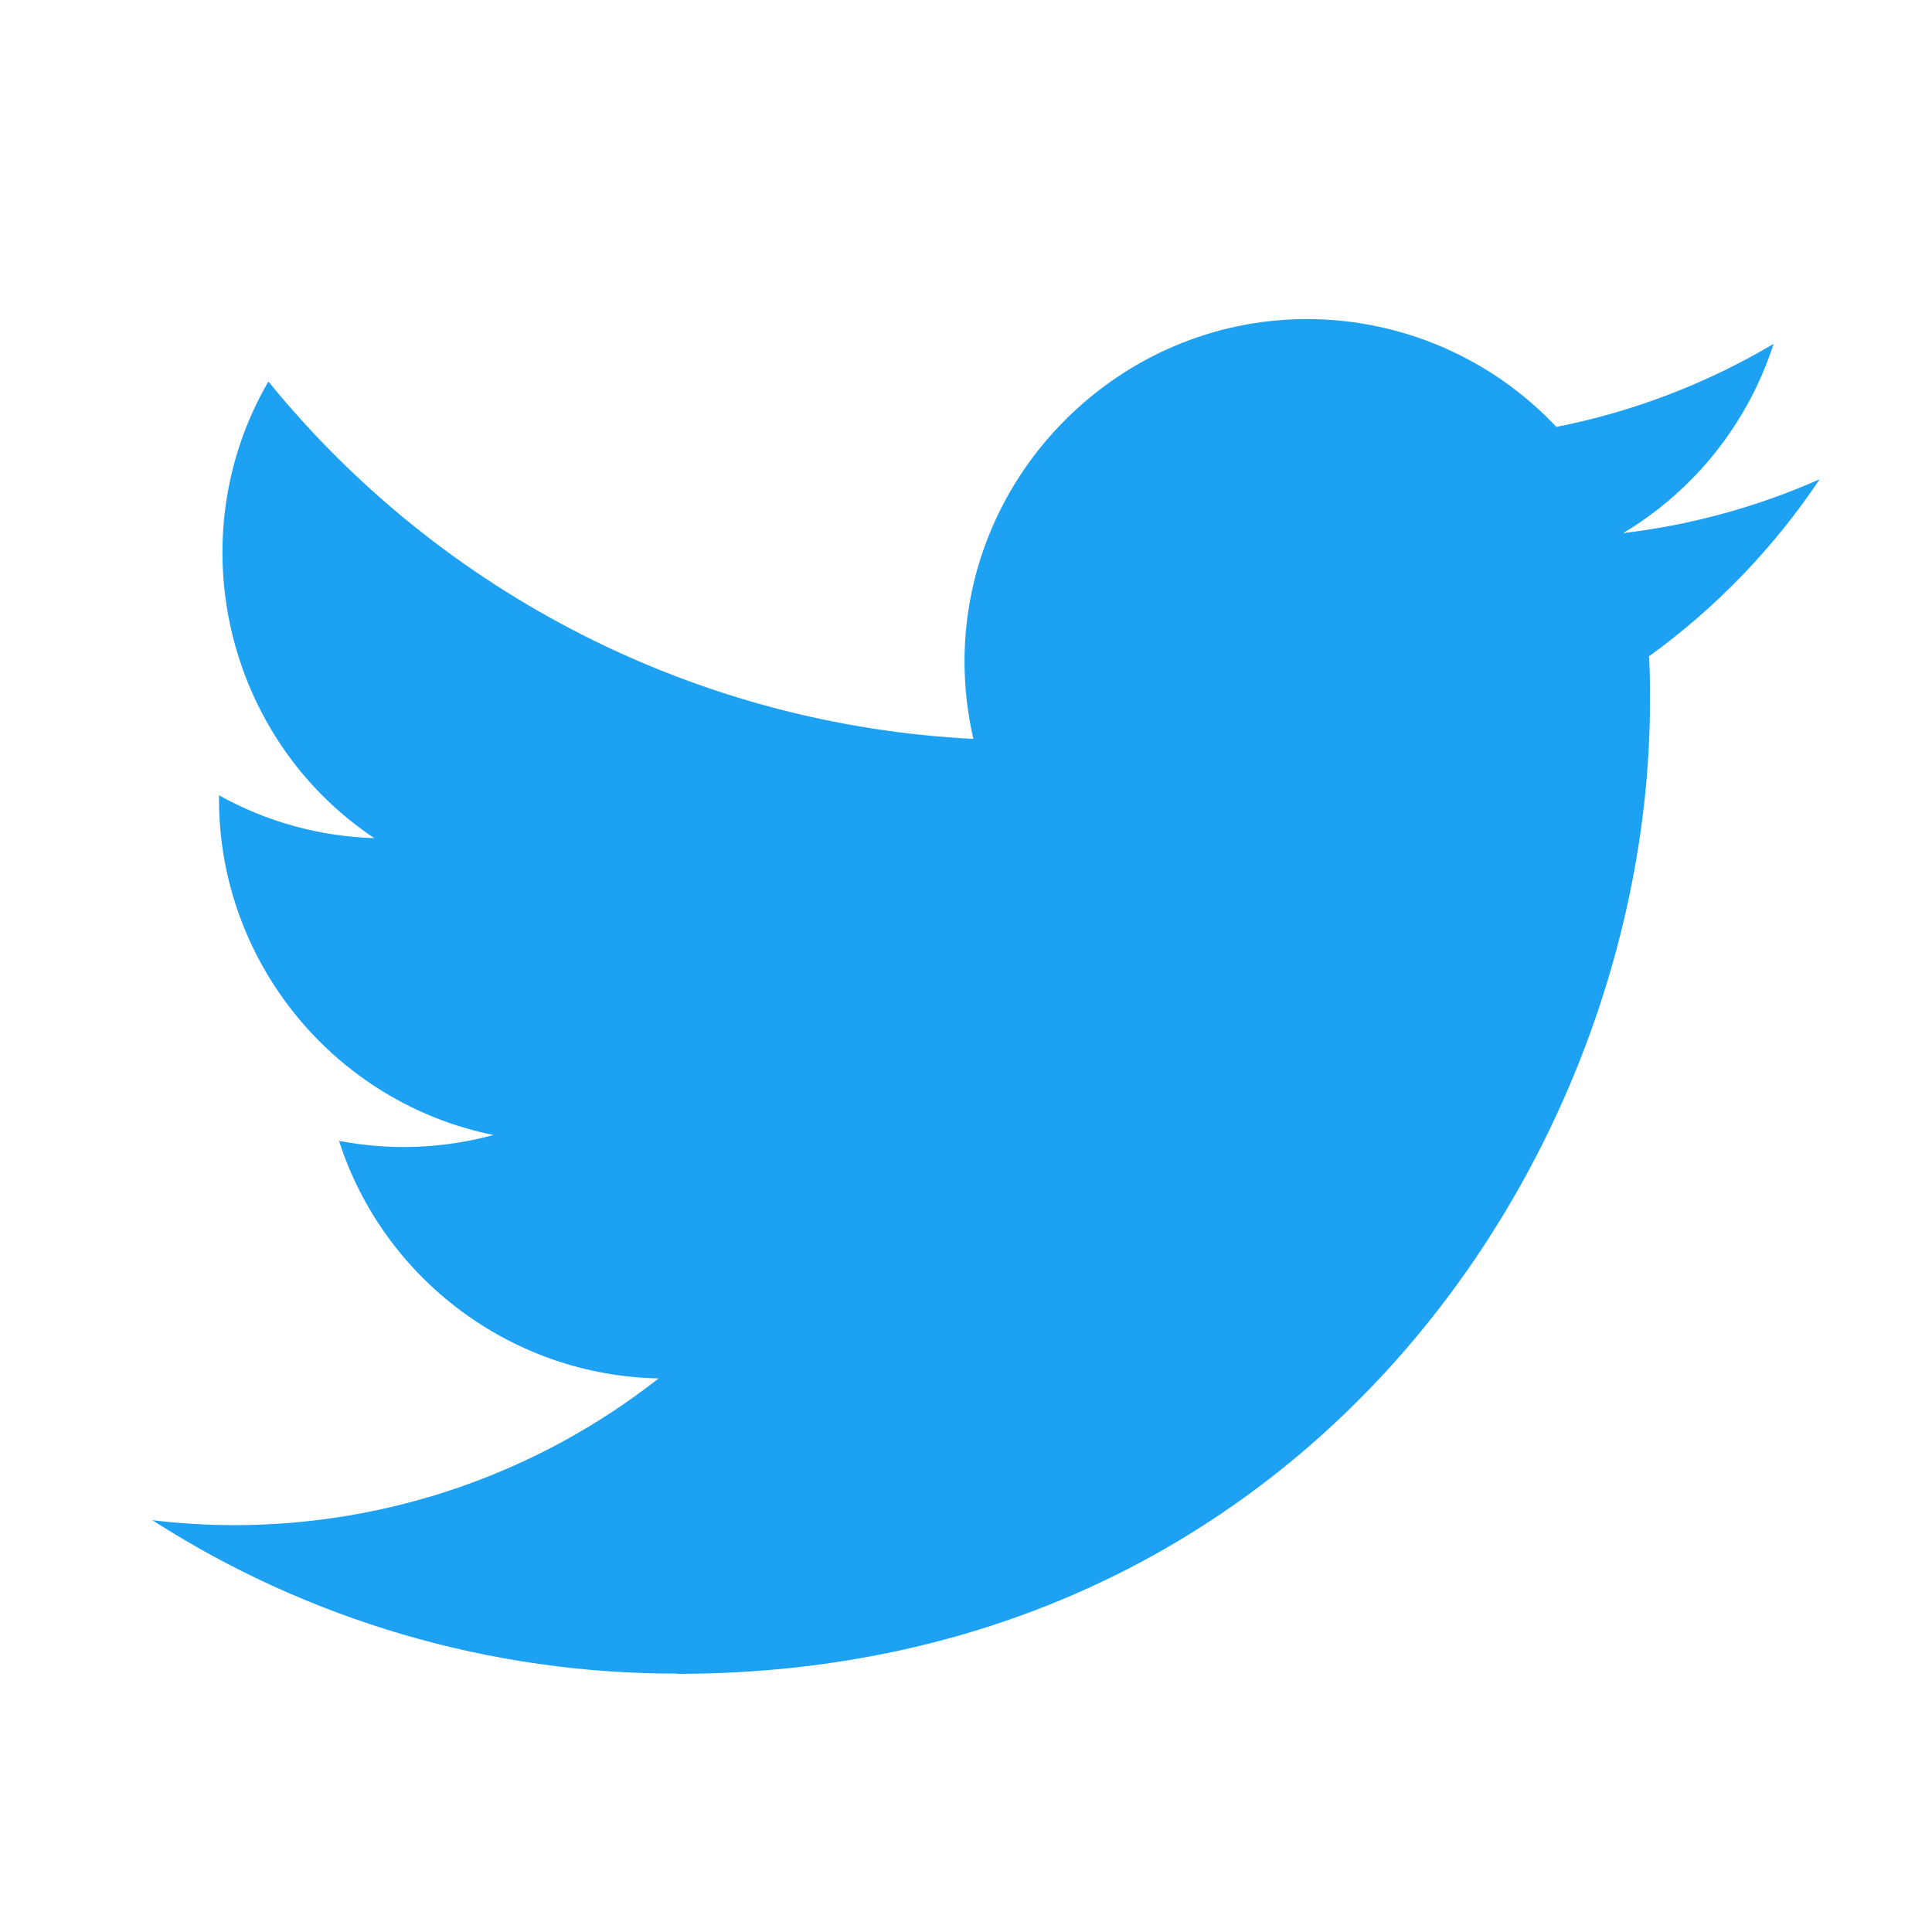
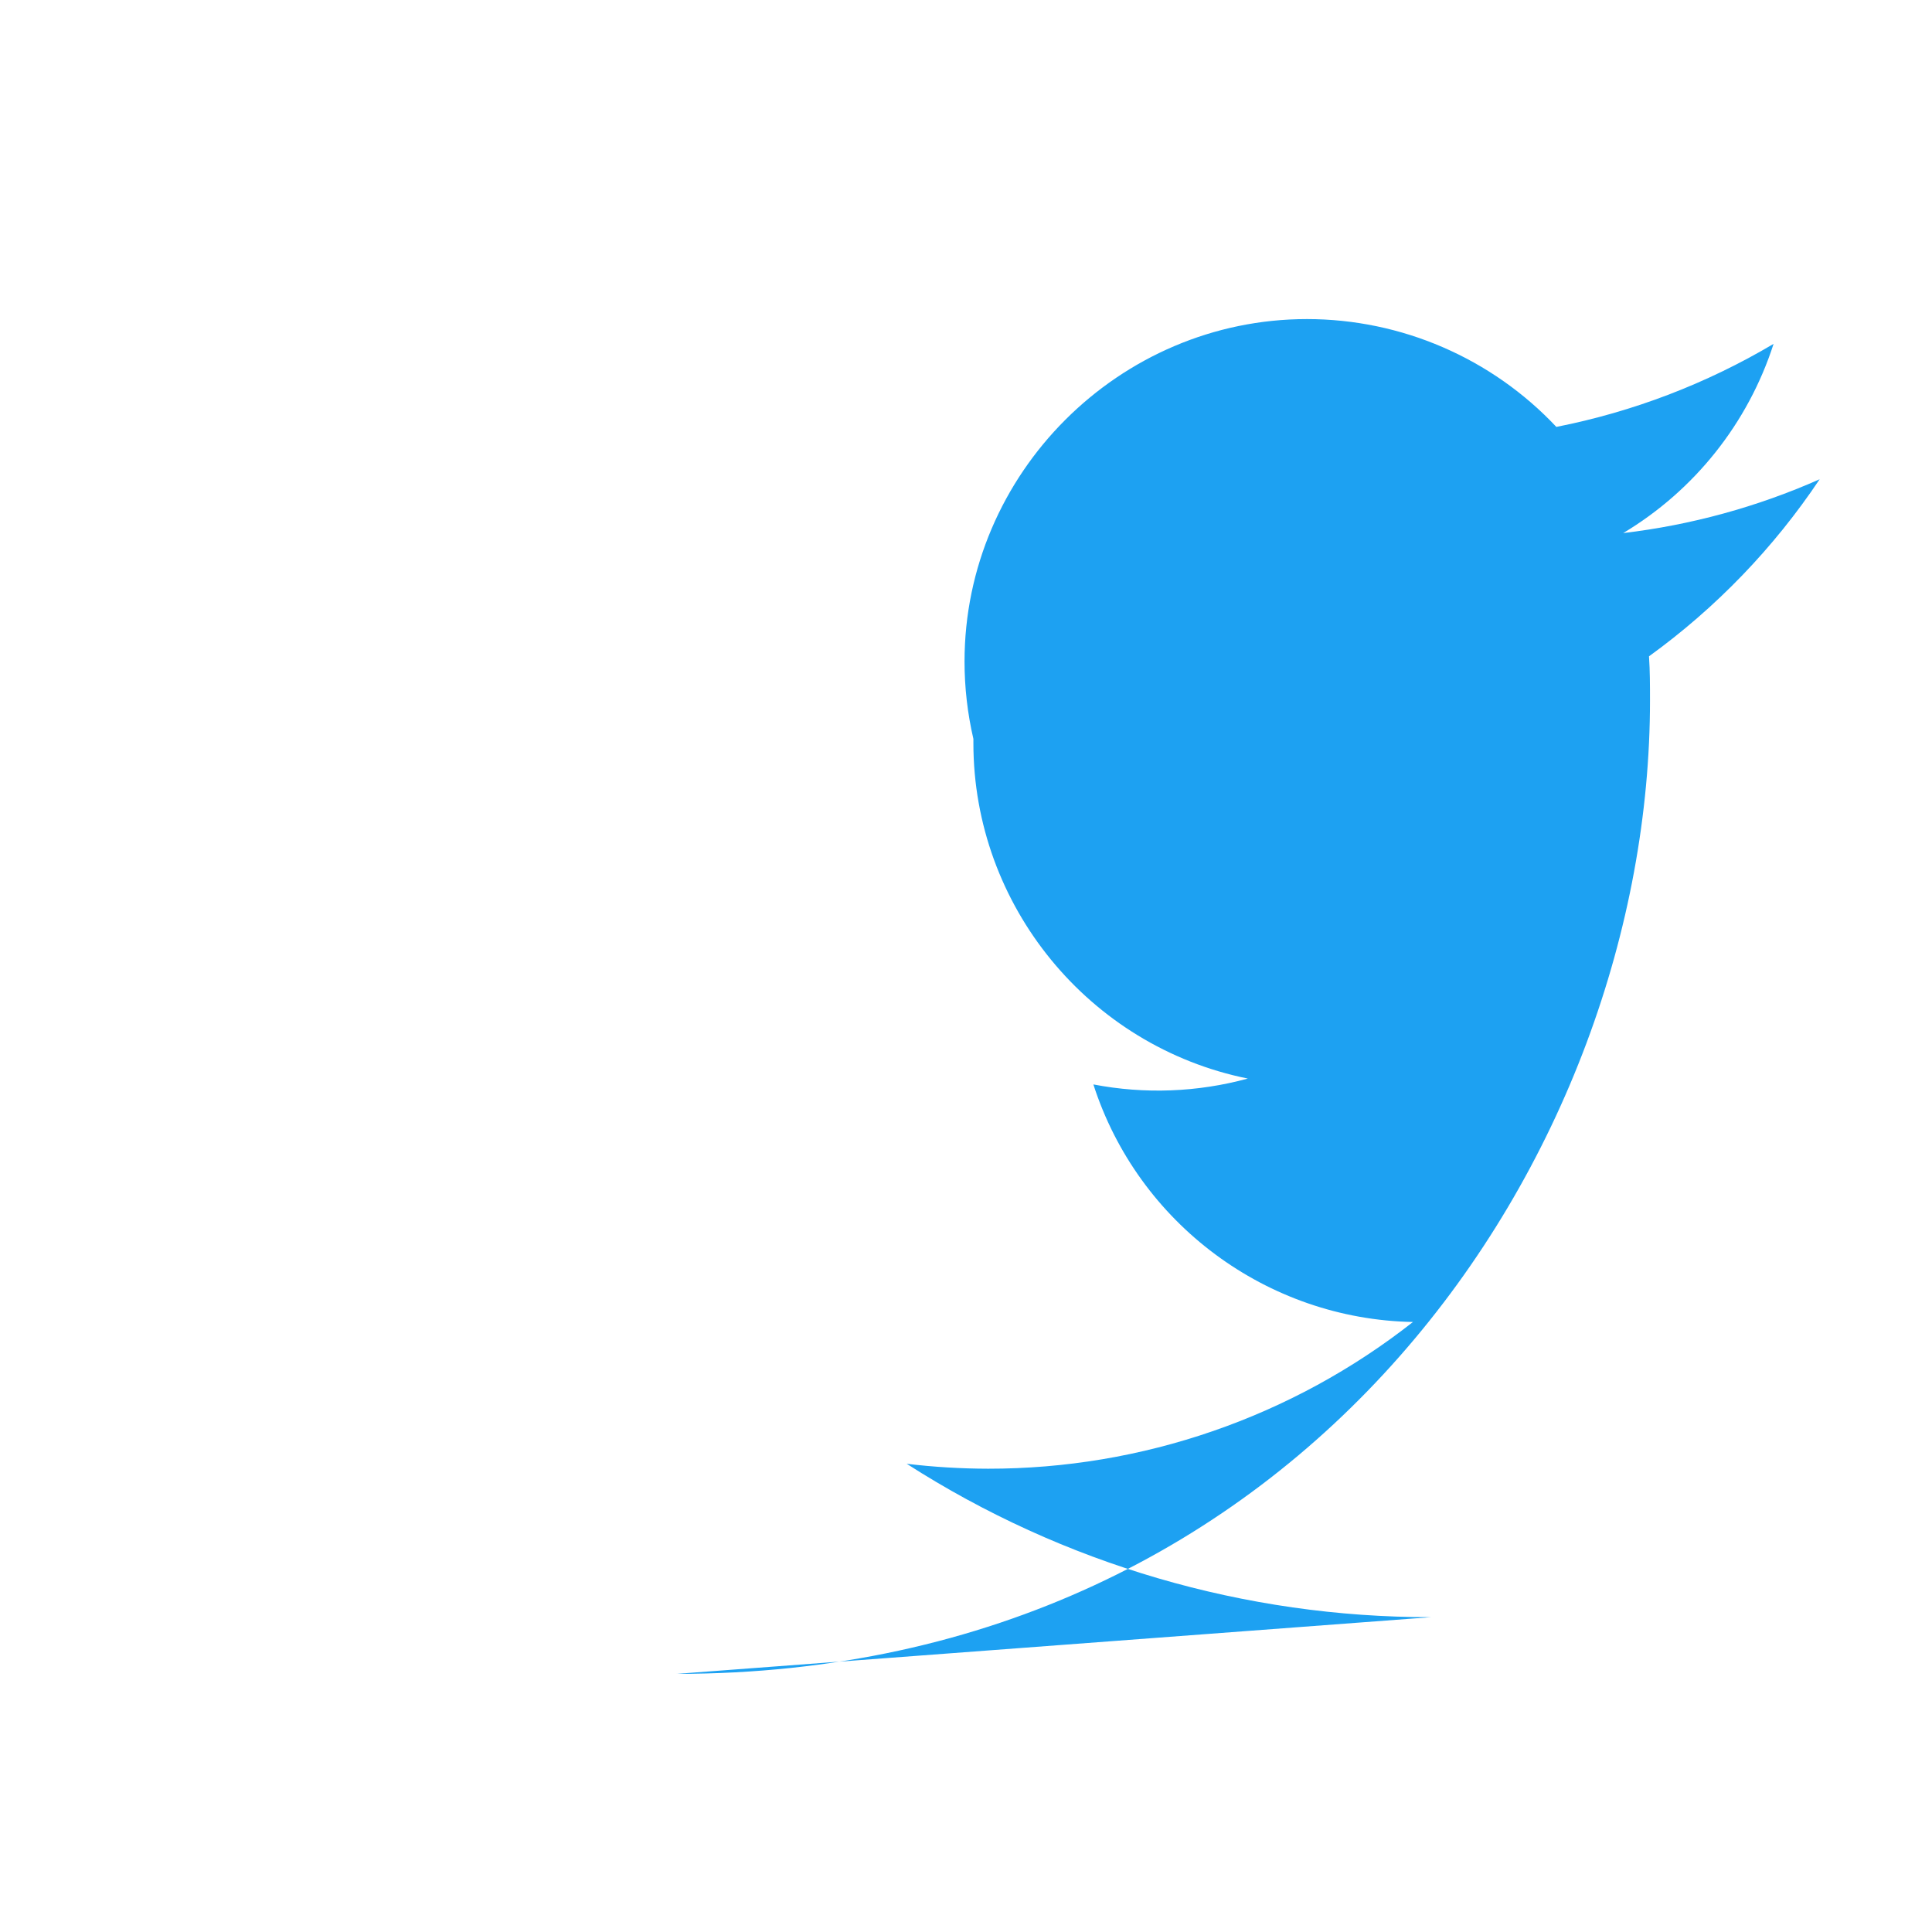
<svg xmlns="http://www.w3.org/2000/svg" xmlns:ns1="http://sodipodi.sourceforge.net/DTD/sodipodi-0.dtd" xmlns:ns2="http://www.inkscape.org/namespaces/inkscape" height="100%" style="fill-rule:evenodd;clip-rule:evenodd;stroke-linejoin:round;stroke-miterlimit:2;" version="1.1" viewBox="0 0 512 512" width="100%" xml:space="preserve" id="svg26" ns1:docname="twitter.svg" ns2:version="1.0.2-2 (e86c870879, 2021-01-15)">
  <defs id="defs30" />
  <ns1:namedview pagecolor="#ffffff" bordercolor="#666666" borderopacity="1" objecttolerance="10" gridtolerance="10" guidetolerance="10" ns2:pageopacity="0" ns2:pageshadow="2" ns2:window-width="1147" ns2:window-height="745" id="namedview28" showgrid="false" ns2:zoom="0.26318359" ns2:cx="256" ns2:cy="256" ns2:window-x="211" ns2:window-y="-8" ns2:window-maximized="1" ns2:current-layer="svg26" />
-   <rect height="345.201" style="clip-rule:evenodd;fill:none;fill-rule:evenodd;stroke-width:0.863;stroke-linejoin:round;stroke-miterlimit:2" width="345.201" x="88.699" y="91.474" id="rect22" />
-   <path d="m 179.327,443.59 c 166.739,0 257.939,-138.142 257.939,-257.939 0,-3.923 0,-7.829 -0.265,-11.718 17.742,-12.834 33.057,-28.722 45.228,-46.925 -16.545,7.331 -34.097,12.138 -52.068,14.263 18.92,-11.326 33.09,-29.154 39.855,-50.142 C 452.221,101.688 432.751,109.131 412.45,113.134 395.309,94.907 371.37,84.558 346.35,84.558 c -49.78,0 -90.74,40.962 -90.74,90.74 0,6.906 0.789,13.79 2.349,20.516 C 185.106,192.163 117.134,157.703 71.124,101.098 47.198,142.286 59.578,195.662 99.191,222.113 84.766,221.686 70.65,217.794 58.045,210.767 v 1.149 c 0.012,42.99 30.591,80.355 72.73,88.867 -13.345,3.639 -27.351,4.171 -40.933,1.555 11.846,36.837 46.008,62.229 84.695,62.956 -32.095,25.223 -71.765,38.924 -112.586,38.883 -7.213,-0.014 -14.419,-0.45 -21.58,-1.308 41.453,26.602 89.7,40.716 138.956,40.651" style="clip-rule:evenodd;fill:#1da1f2;fill-rule:nonzero;stroke-width:0.863;stroke-linejoin:round;stroke-miterlimit:2" id="path24" />
+   <path d="m 179.327,443.59 c 166.739,0 257.939,-138.142 257.939,-257.939 0,-3.923 0,-7.829 -0.265,-11.718 17.742,-12.834 33.057,-28.722 45.228,-46.925 -16.545,7.331 -34.097,12.138 -52.068,14.263 18.92,-11.326 33.09,-29.154 39.855,-50.142 C 452.221,101.688 432.751,109.131 412.45,113.134 395.309,94.907 371.37,84.558 346.35,84.558 c -49.78,0 -90.74,40.962 -90.74,90.74 0,6.906 0.789,13.79 2.349,20.516 v 1.149 c 0.012,42.99 30.591,80.355 72.73,88.867 -13.345,3.639 -27.351,4.171 -40.933,1.555 11.846,36.837 46.008,62.229 84.695,62.956 -32.095,25.223 -71.765,38.924 -112.586,38.883 -7.213,-0.014 -14.419,-0.45 -21.58,-1.308 41.453,26.602 89.7,40.716 138.956,40.651" style="clip-rule:evenodd;fill:#1da1f2;fill-rule:nonzero;stroke-width:0.863;stroke-linejoin:round;stroke-miterlimit:2" id="path24" />
</svg>